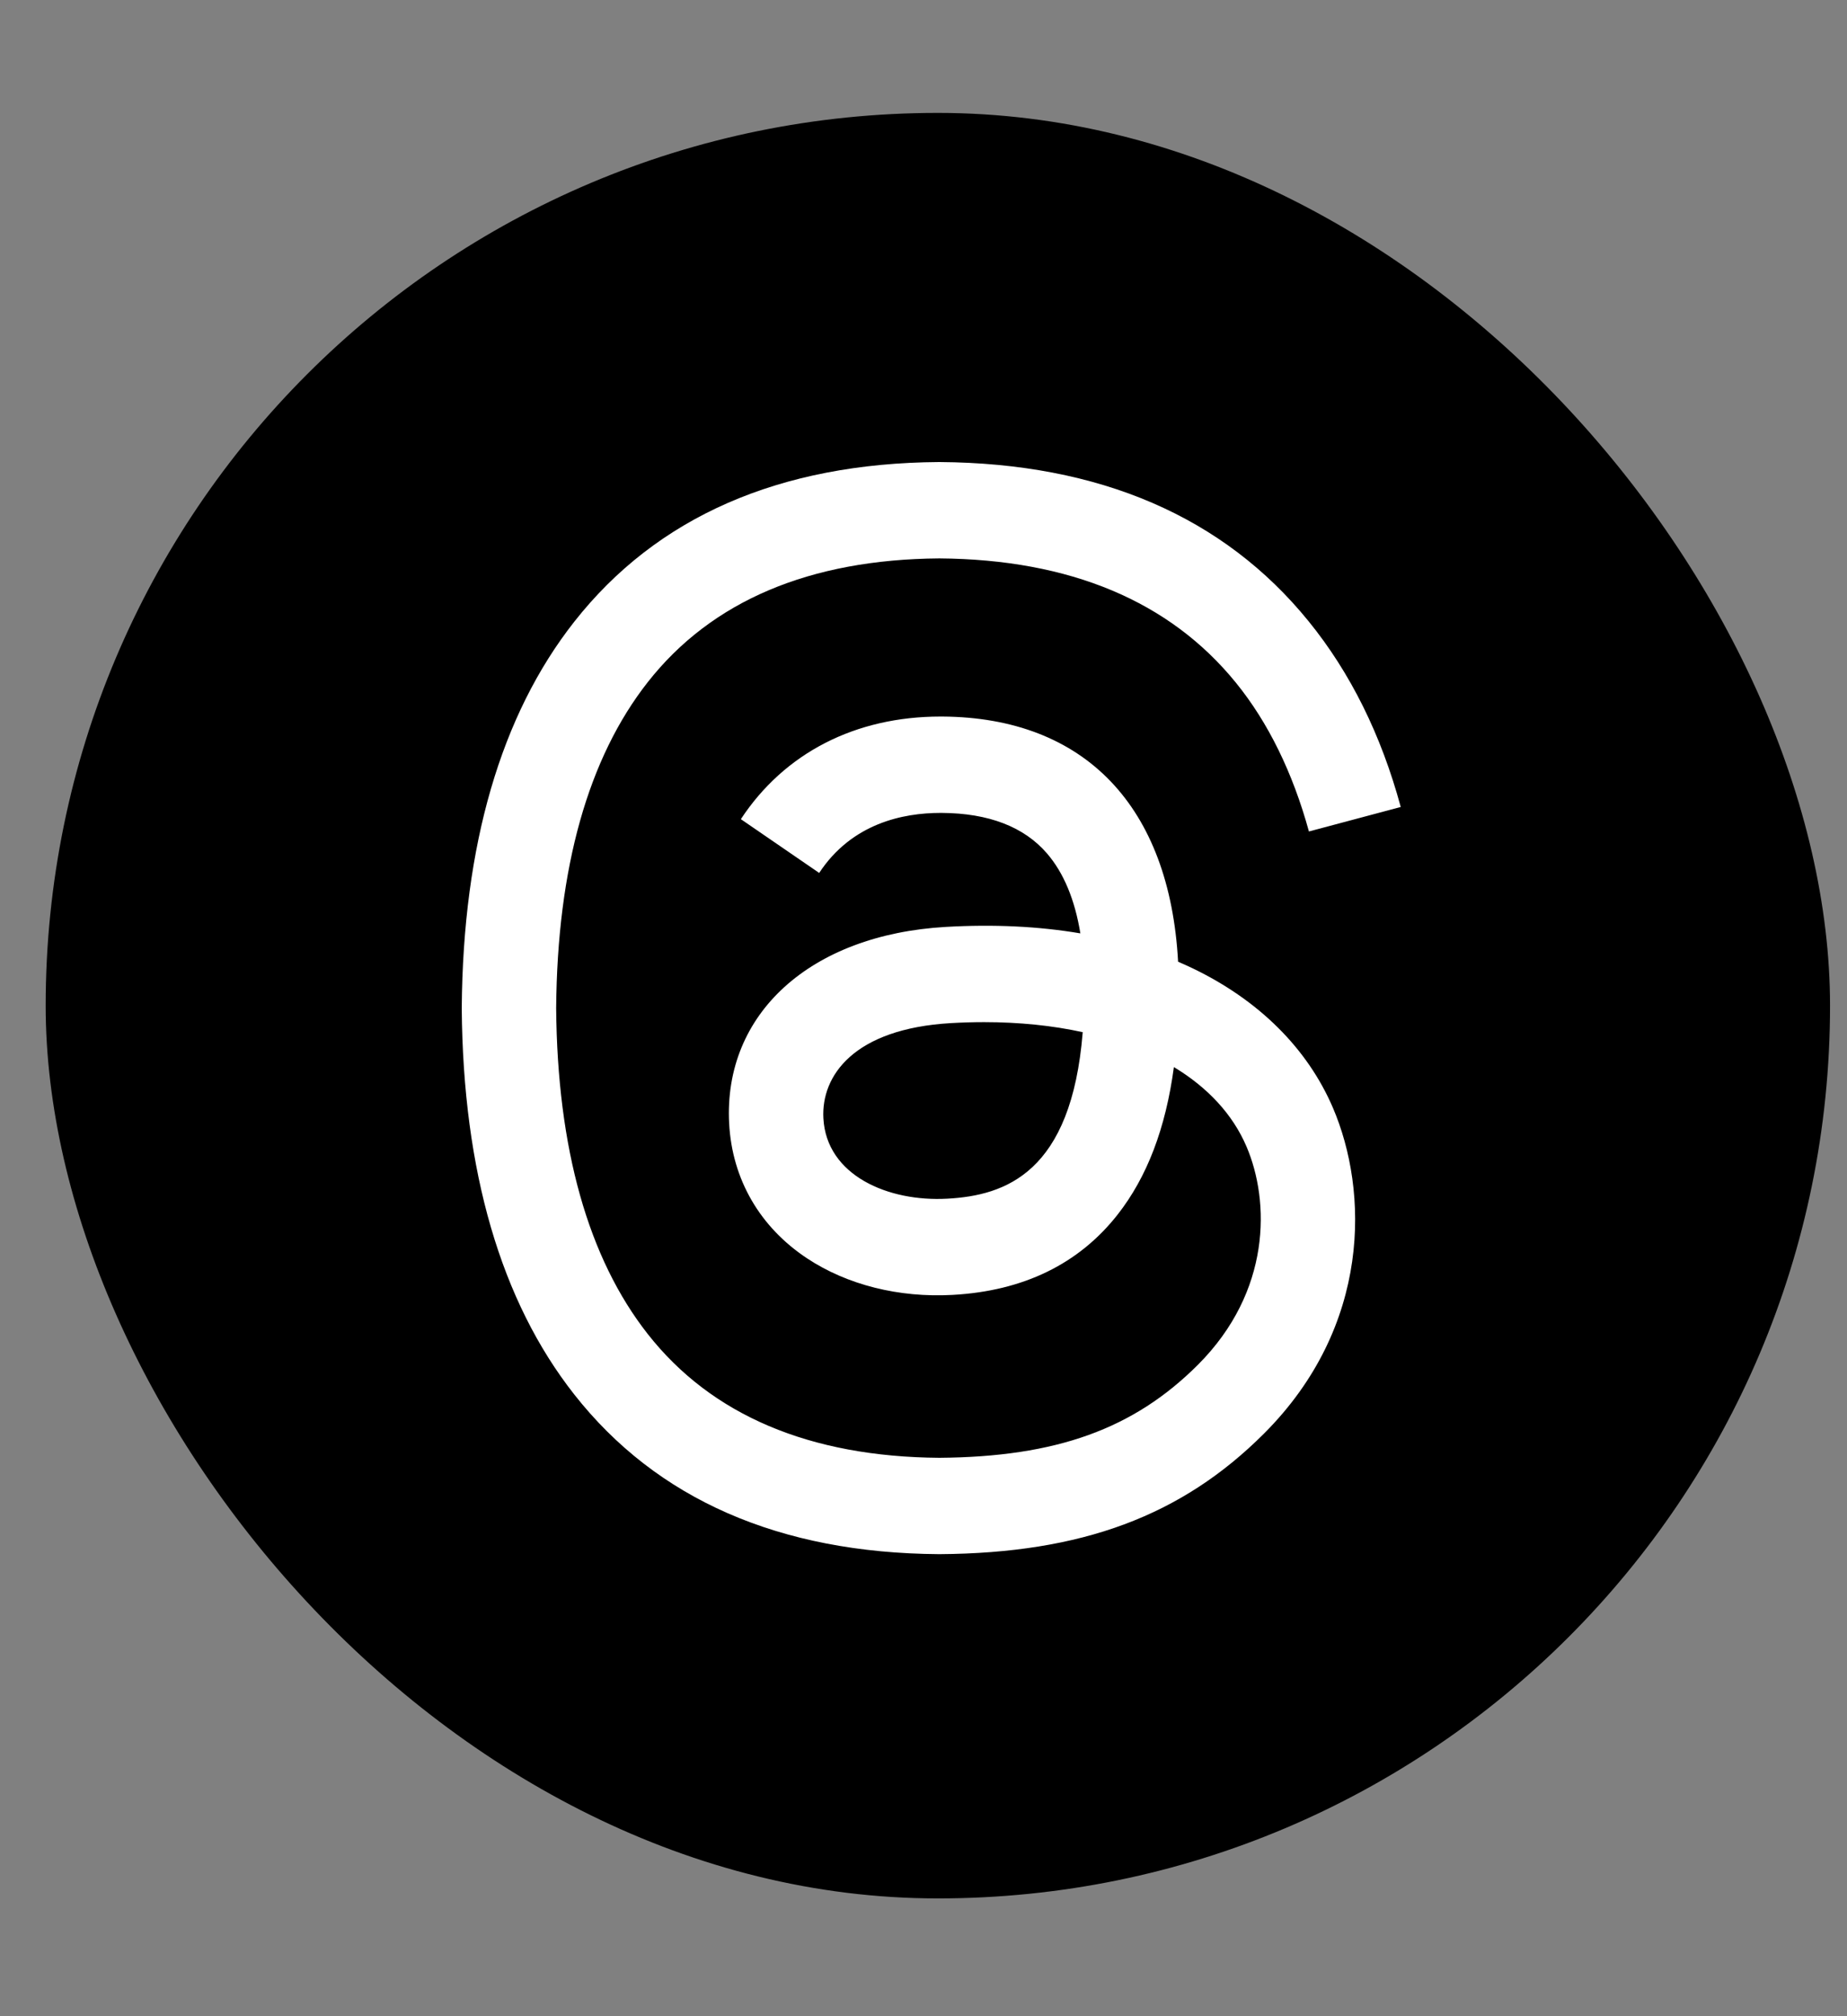
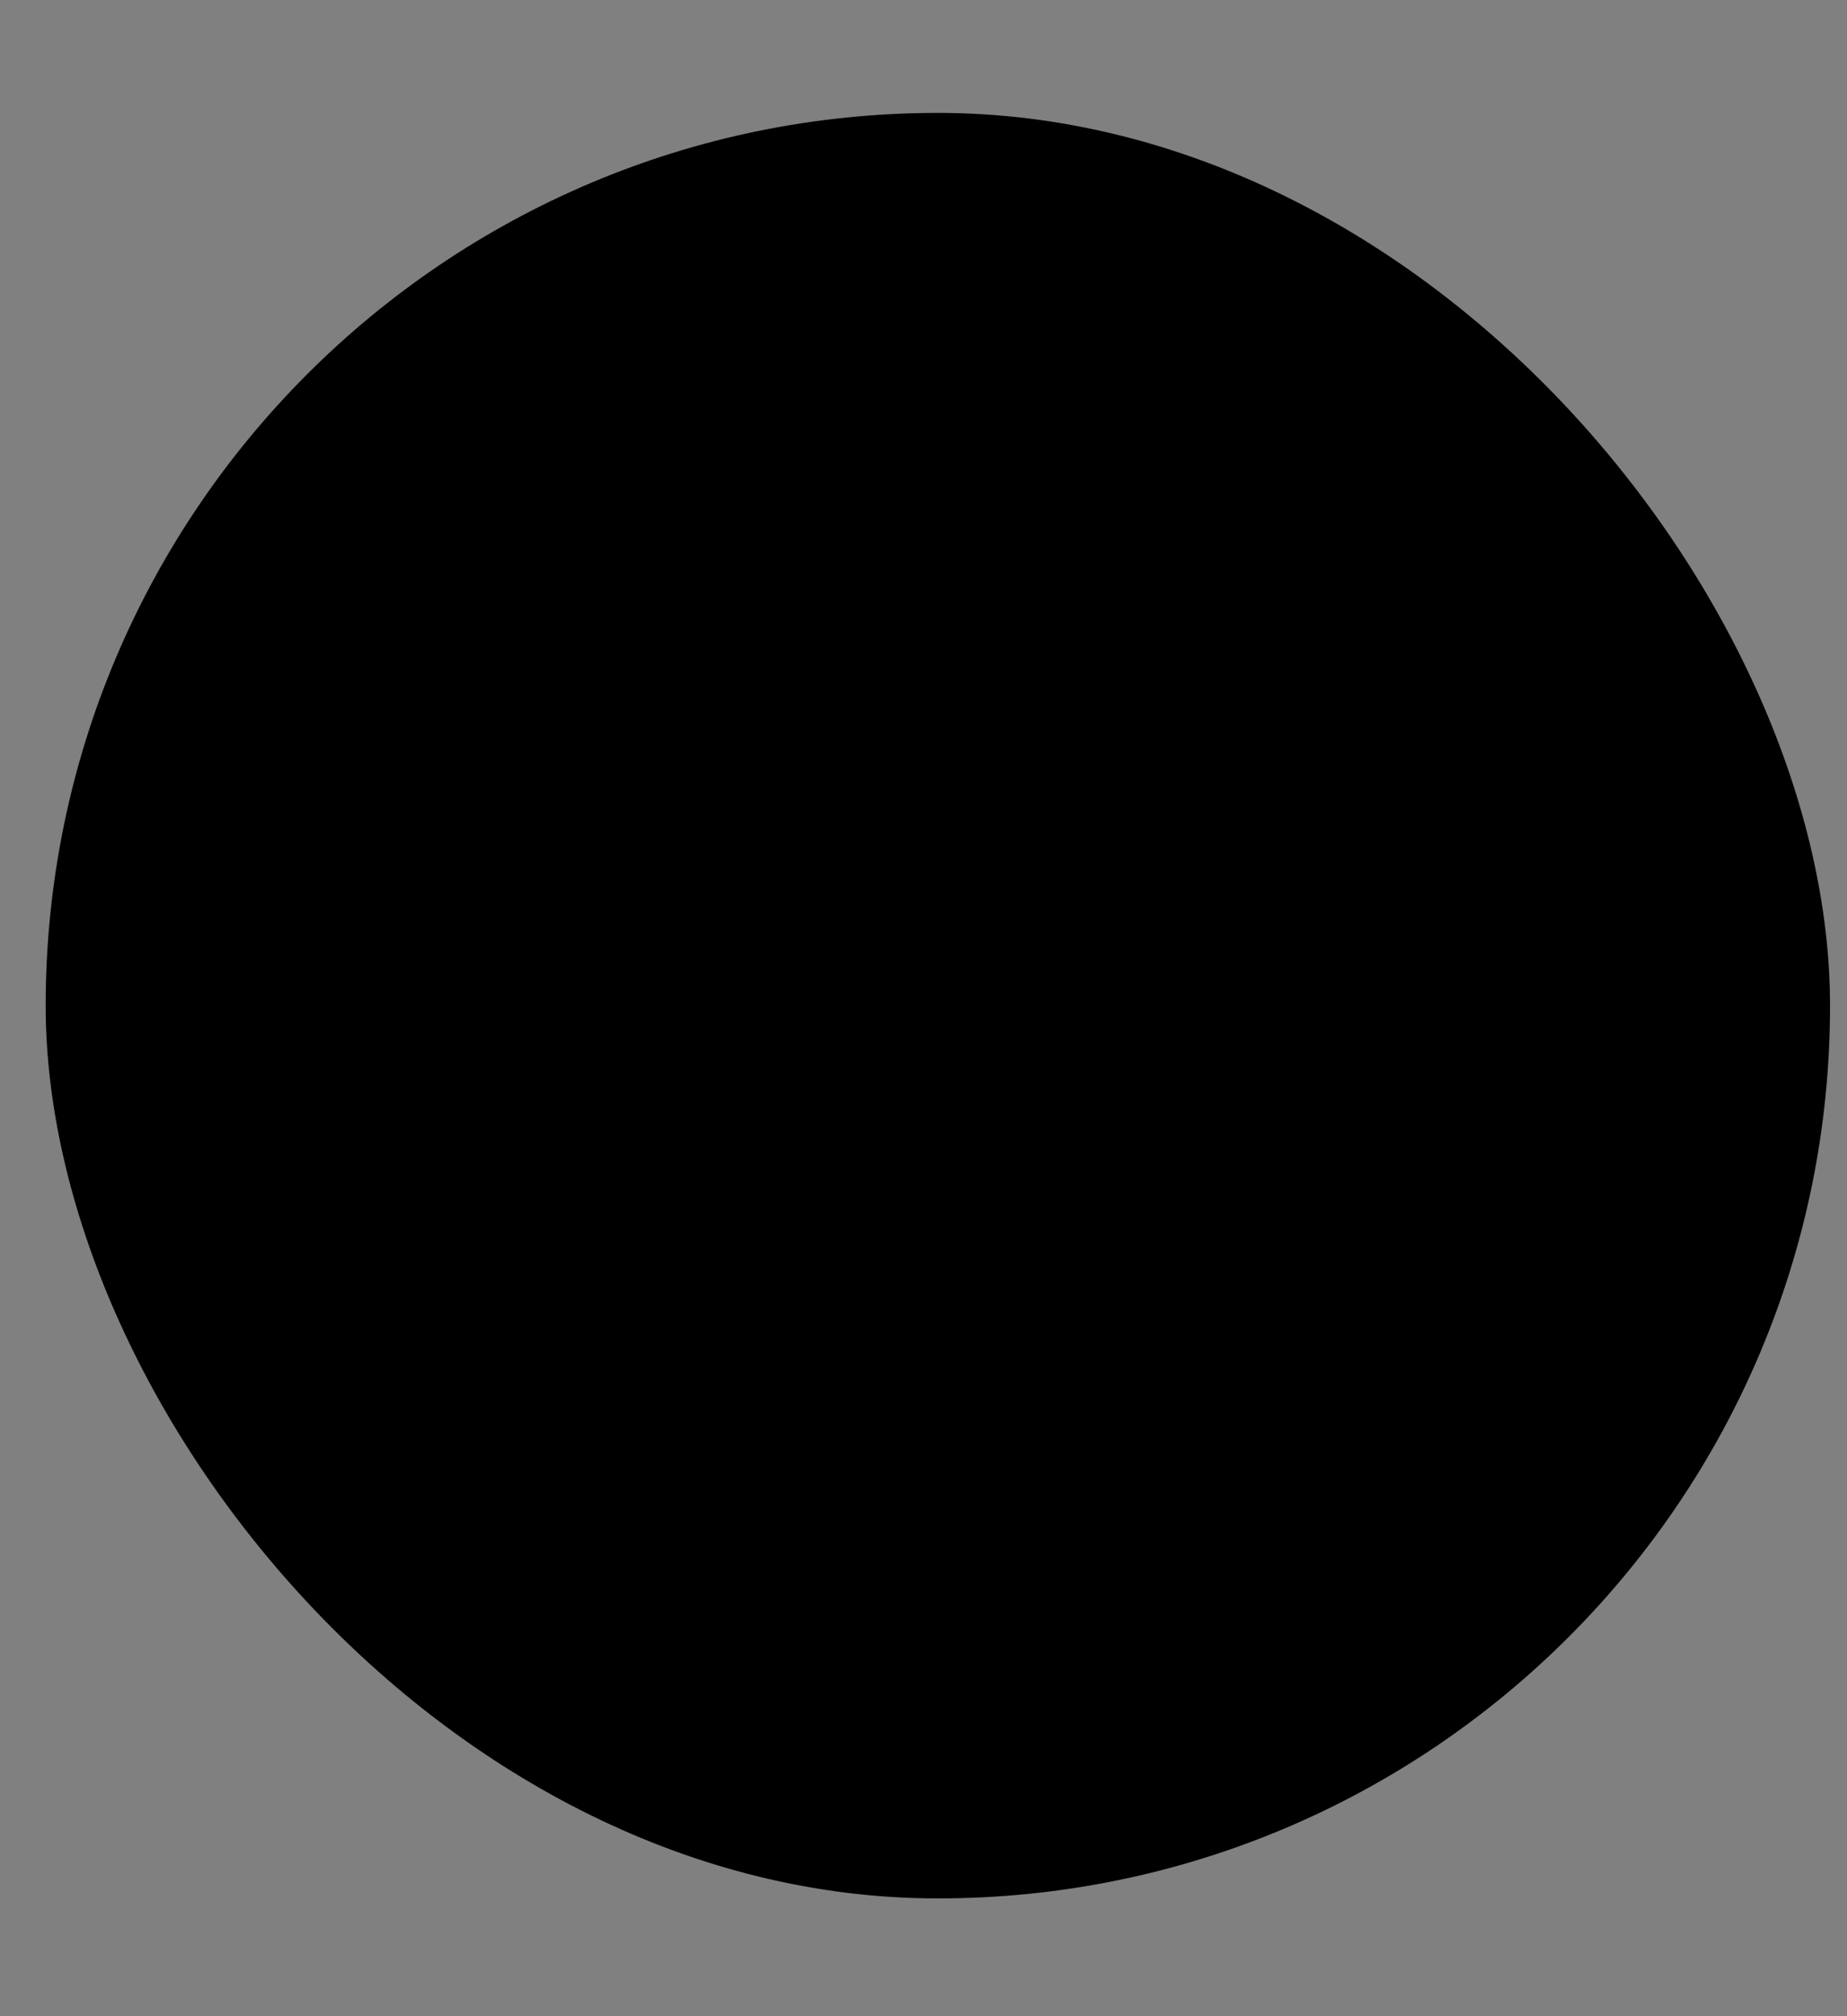
<svg xmlns="http://www.w3.org/2000/svg" width="44" height="48" viewBox="0 0 44 48" fill="none">
  <rect x="0" y="0" width="44" height="48" fill="#808080" stroke="none" />
  <rect x="1.088" y="2.688" width="42.508" height="42.508" rx="21.254" fill="black" />
-   <path d="M28.406 23.05C28.294 22.997 28.18 22.945 28.065 22.896C27.864 19.198 25.844 17.081 22.451 17.059C22.436 17.059 22.42 17.059 22.405 17.059C20.376 17.059 18.688 17.925 17.649 19.502L19.515 20.782C20.291 19.604 21.509 19.353 22.406 19.353C22.416 19.353 22.427 19.353 22.437 19.353C23.554 19.36 24.397 19.685 24.943 20.319C25.34 20.78 25.605 21.417 25.737 22.221C24.746 22.053 23.675 22.001 22.53 22.067C19.304 22.253 17.231 24.134 17.37 26.748C17.441 28.074 18.101 29.215 19.23 29.96C20.184 30.59 21.413 30.898 22.691 30.828C24.378 30.736 25.701 30.092 26.625 28.915C27.326 28.021 27.769 26.863 27.965 25.404C28.769 25.889 29.365 26.527 29.694 27.295C30.253 28.6 30.286 30.744 28.537 32.492C27.004 34.023 25.161 34.685 22.377 34.706C19.288 34.683 16.952 33.692 15.433 31.762C14.011 29.954 13.276 27.342 13.249 24C13.276 20.658 14.011 18.046 15.433 16.238C16.952 14.307 19.288 13.317 22.377 13.294C25.488 13.317 27.865 14.312 29.442 16.253C30.215 17.204 30.798 18.4 31.182 19.795L33.369 19.212C32.903 17.495 32.17 16.015 31.172 14.788C29.151 12.301 26.194 11.026 22.384 11H22.369C18.567 11.026 15.644 12.306 13.68 14.802C11.932 17.024 11.03 20.116 11 23.991L11 24L11 24.009C11.03 27.884 11.932 30.976 13.68 33.198C15.644 35.694 18.567 36.974 22.369 37H22.384C25.765 36.977 28.147 36.092 30.11 34.131C32.678 31.565 32.6 28.349 31.754 26.375C31.147 24.96 29.989 23.81 28.406 23.05ZM22.57 28.537C21.156 28.617 19.688 27.983 19.615 26.623C19.561 25.616 20.332 24.491 22.657 24.357C22.923 24.342 23.184 24.334 23.441 24.334C24.285 24.334 25.075 24.416 25.793 24.573C25.525 27.918 23.954 28.461 22.57 28.537Z" fill="white" />
</svg>